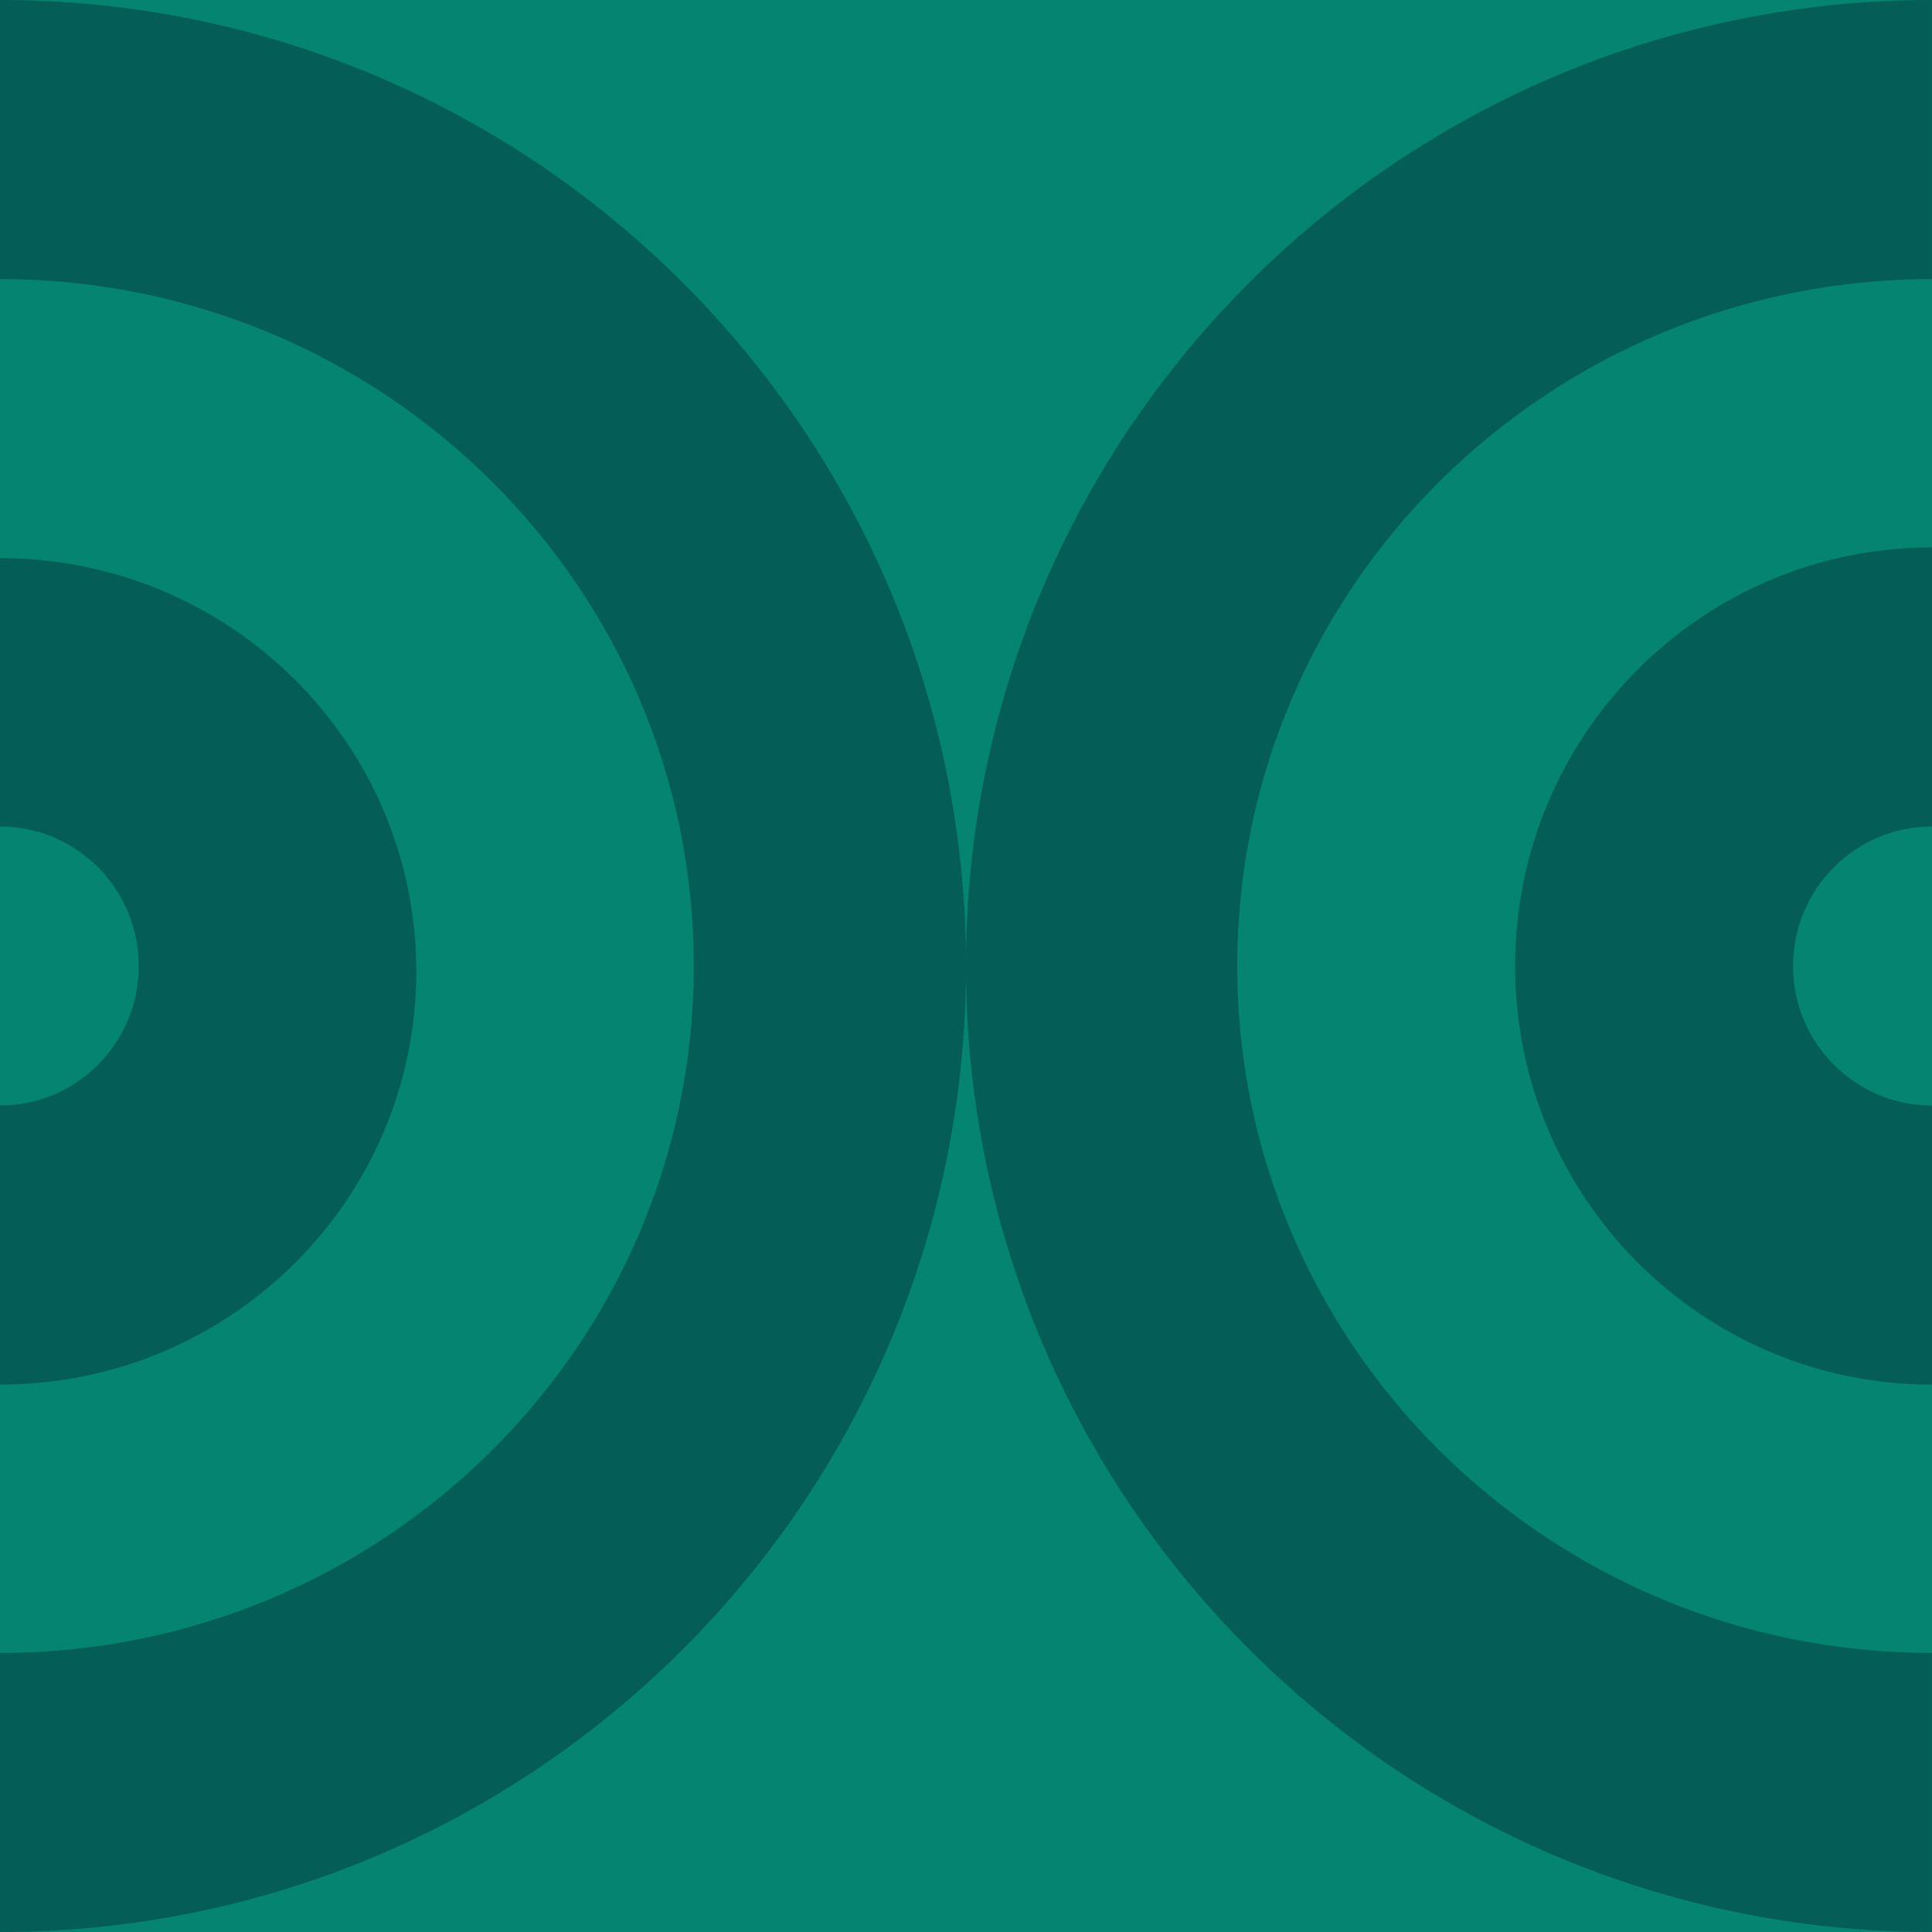
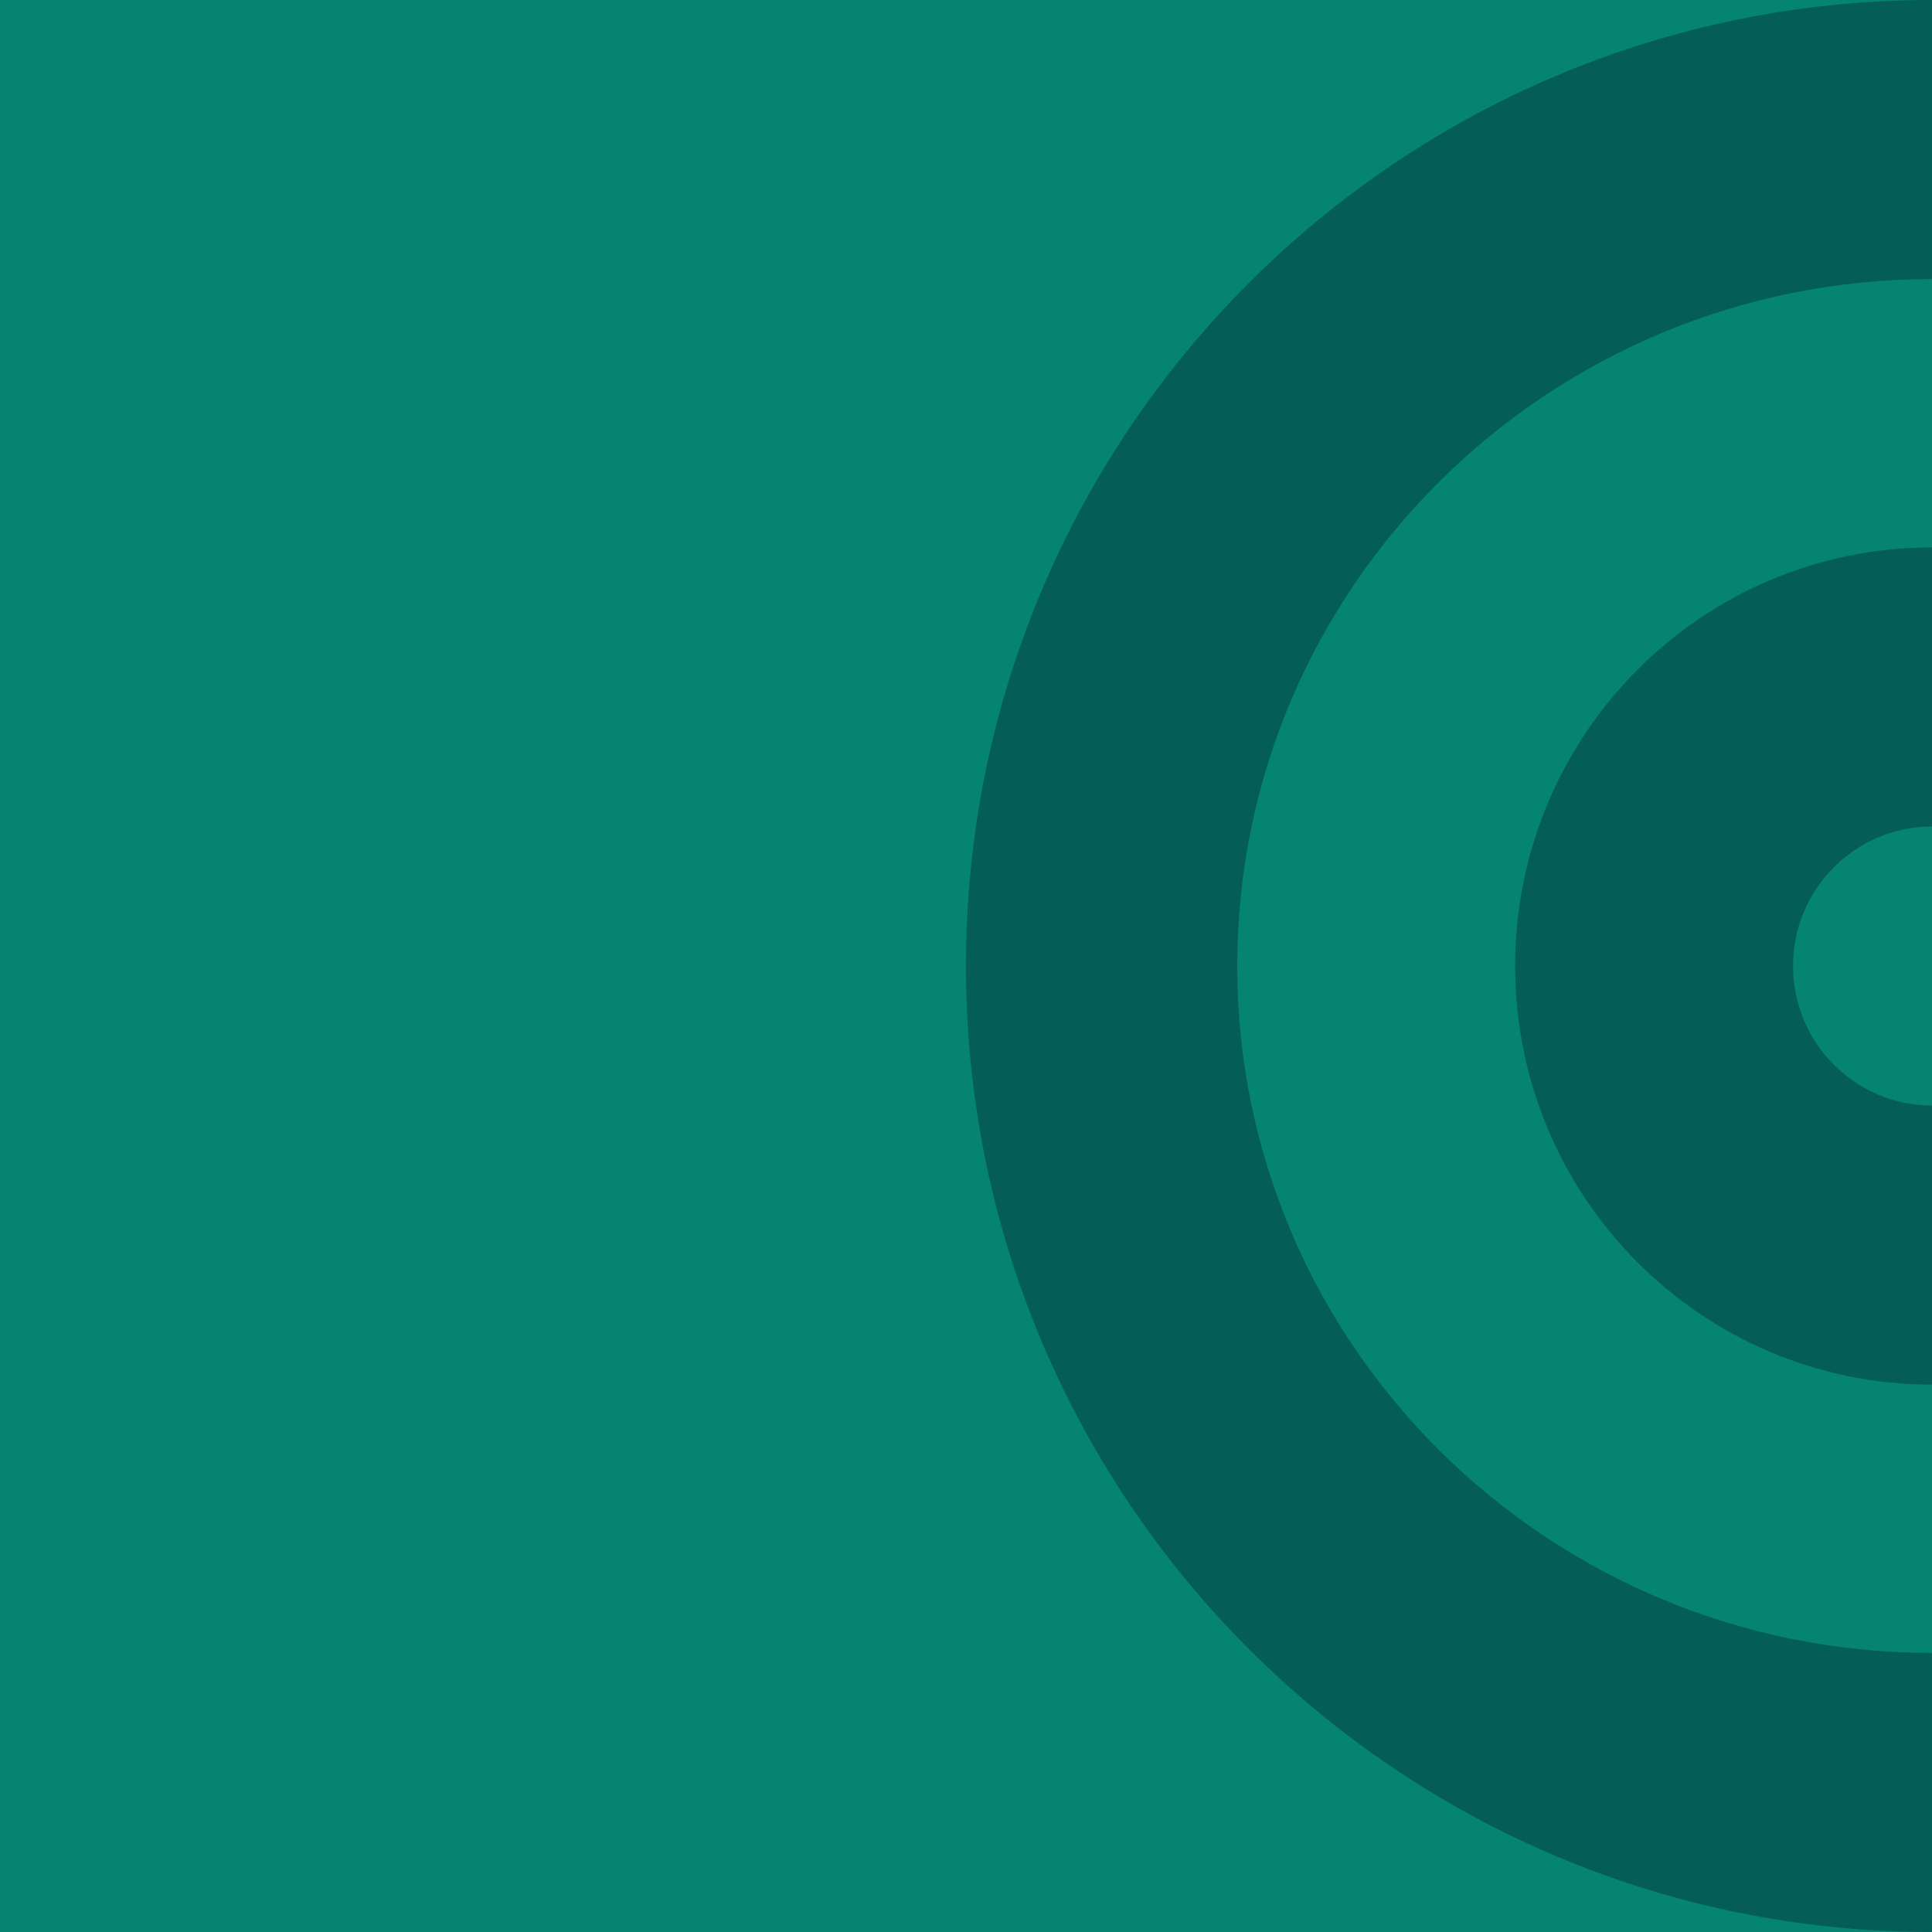
<svg xmlns="http://www.w3.org/2000/svg" width="180" height="180" viewBox="0 0 180 180" fill="none">
  <path d="M179.998 0L0 0L0 180L179.998 180L179.998 0Z" fill="#058373" />
-   <path d="M0 0L0 180C49.703 180 89.999 139.703 89.999 90C89.999 40.297 49.703 0 0 0Z" fill="#045D58" />
  <path d="M0 26.013L0 154.001C35.704 154.001 64.641 125.351 64.641 90C64.641 54.65 35.704 26 0 26L0 26.013Z" fill="#058373" />
-   <path d="M0 52L0 129C21.425 129 38.784 111.769 38.784 90.5C38.784 69.232 21.425 52 0 52Z" fill="#045D58" />
  <path d="M0 77.015L0 103.002C7.139 103.002 12.928 97.181 12.928 90.002C12.928 82.823 7.139 77.002 0 77.002L0 77.015Z" fill="#058373" />
  <path d="M179.996 180L179.996 0C130.294 0 89.997 40.297 89.997 90C89.997 139.703 130.294 180 179.996 180Z" fill="#045D58" />
  <path d="M180 154.001L180 26C144.246 26 115.27 54.65 115.27 90C115.27 125.351 144.246 154.001 180 154.001Z" fill="#058373" />
  <path d="M180 129.002L180 51.002C158.545 51.002 141.162 68.458 141.162 90.002C141.162 111.547 158.545 129.002 180 129.002Z" fill="#045D58" />
  <path d="M180 102.989L180 77.002C172.85 77.002 167.054 82.823 167.054 90.002C167.054 97.181 172.85 103.002 180 103.002V102.989Z" fill="#058373" />
</svg>